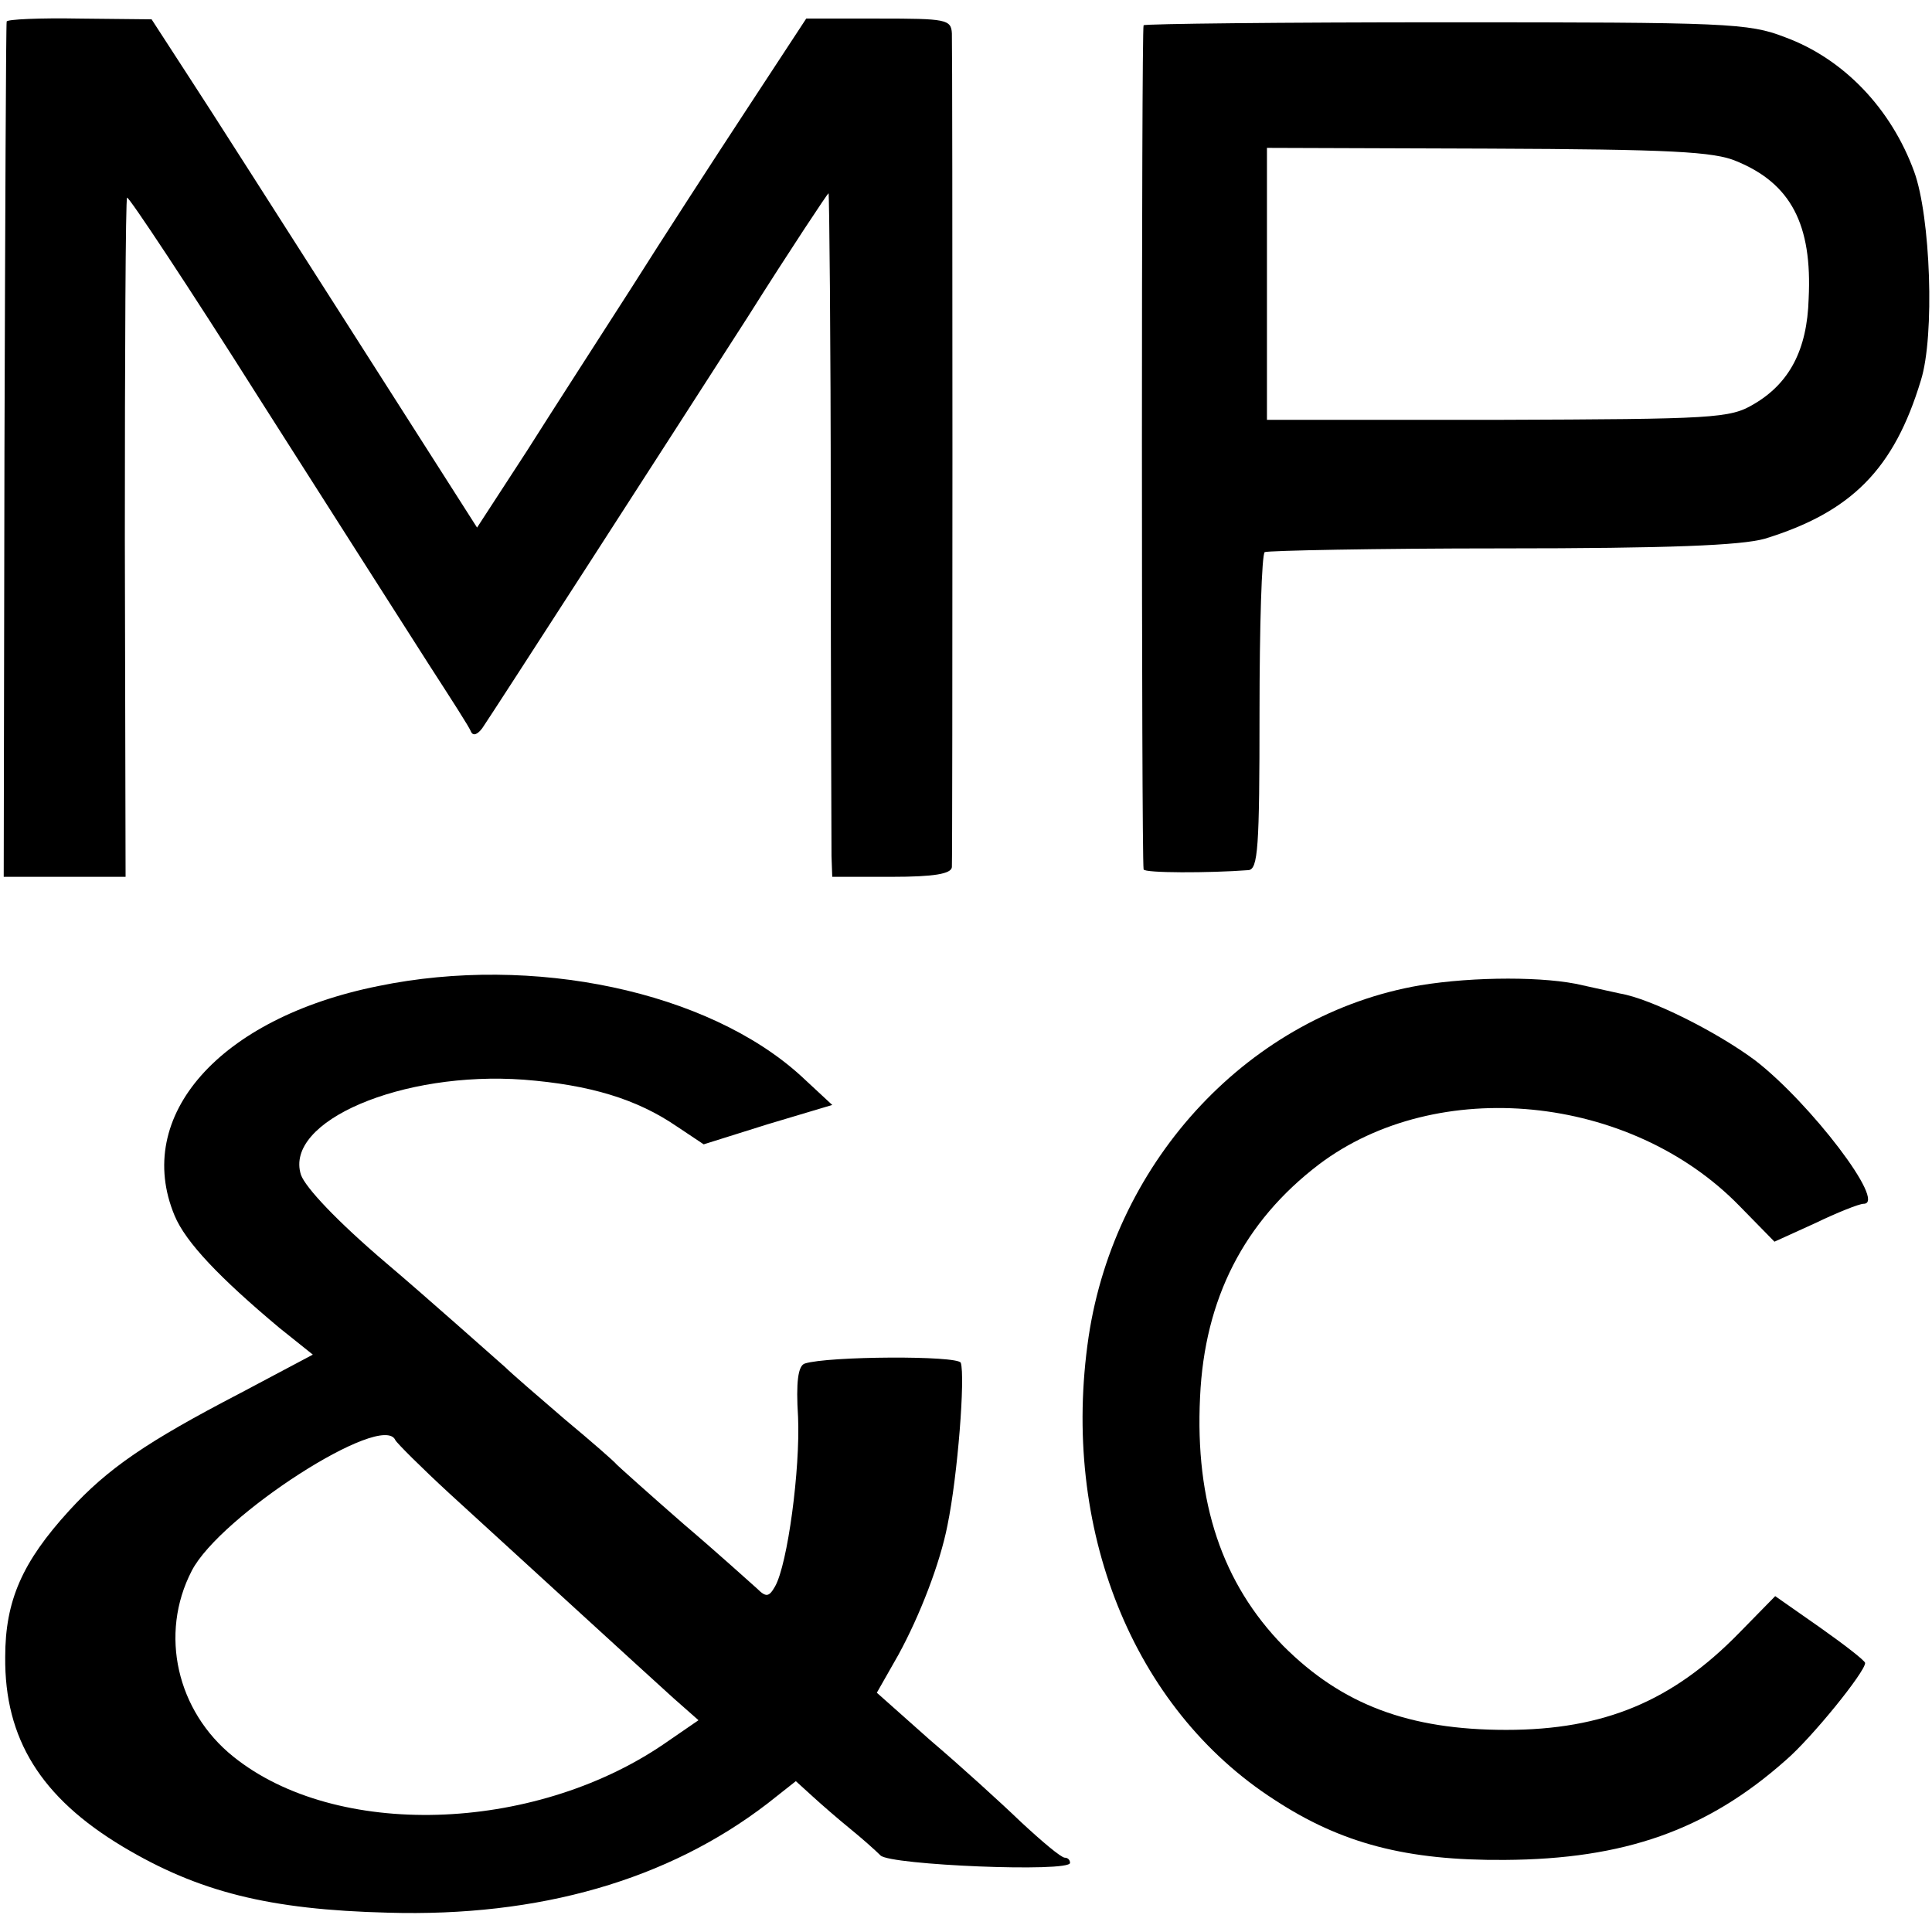
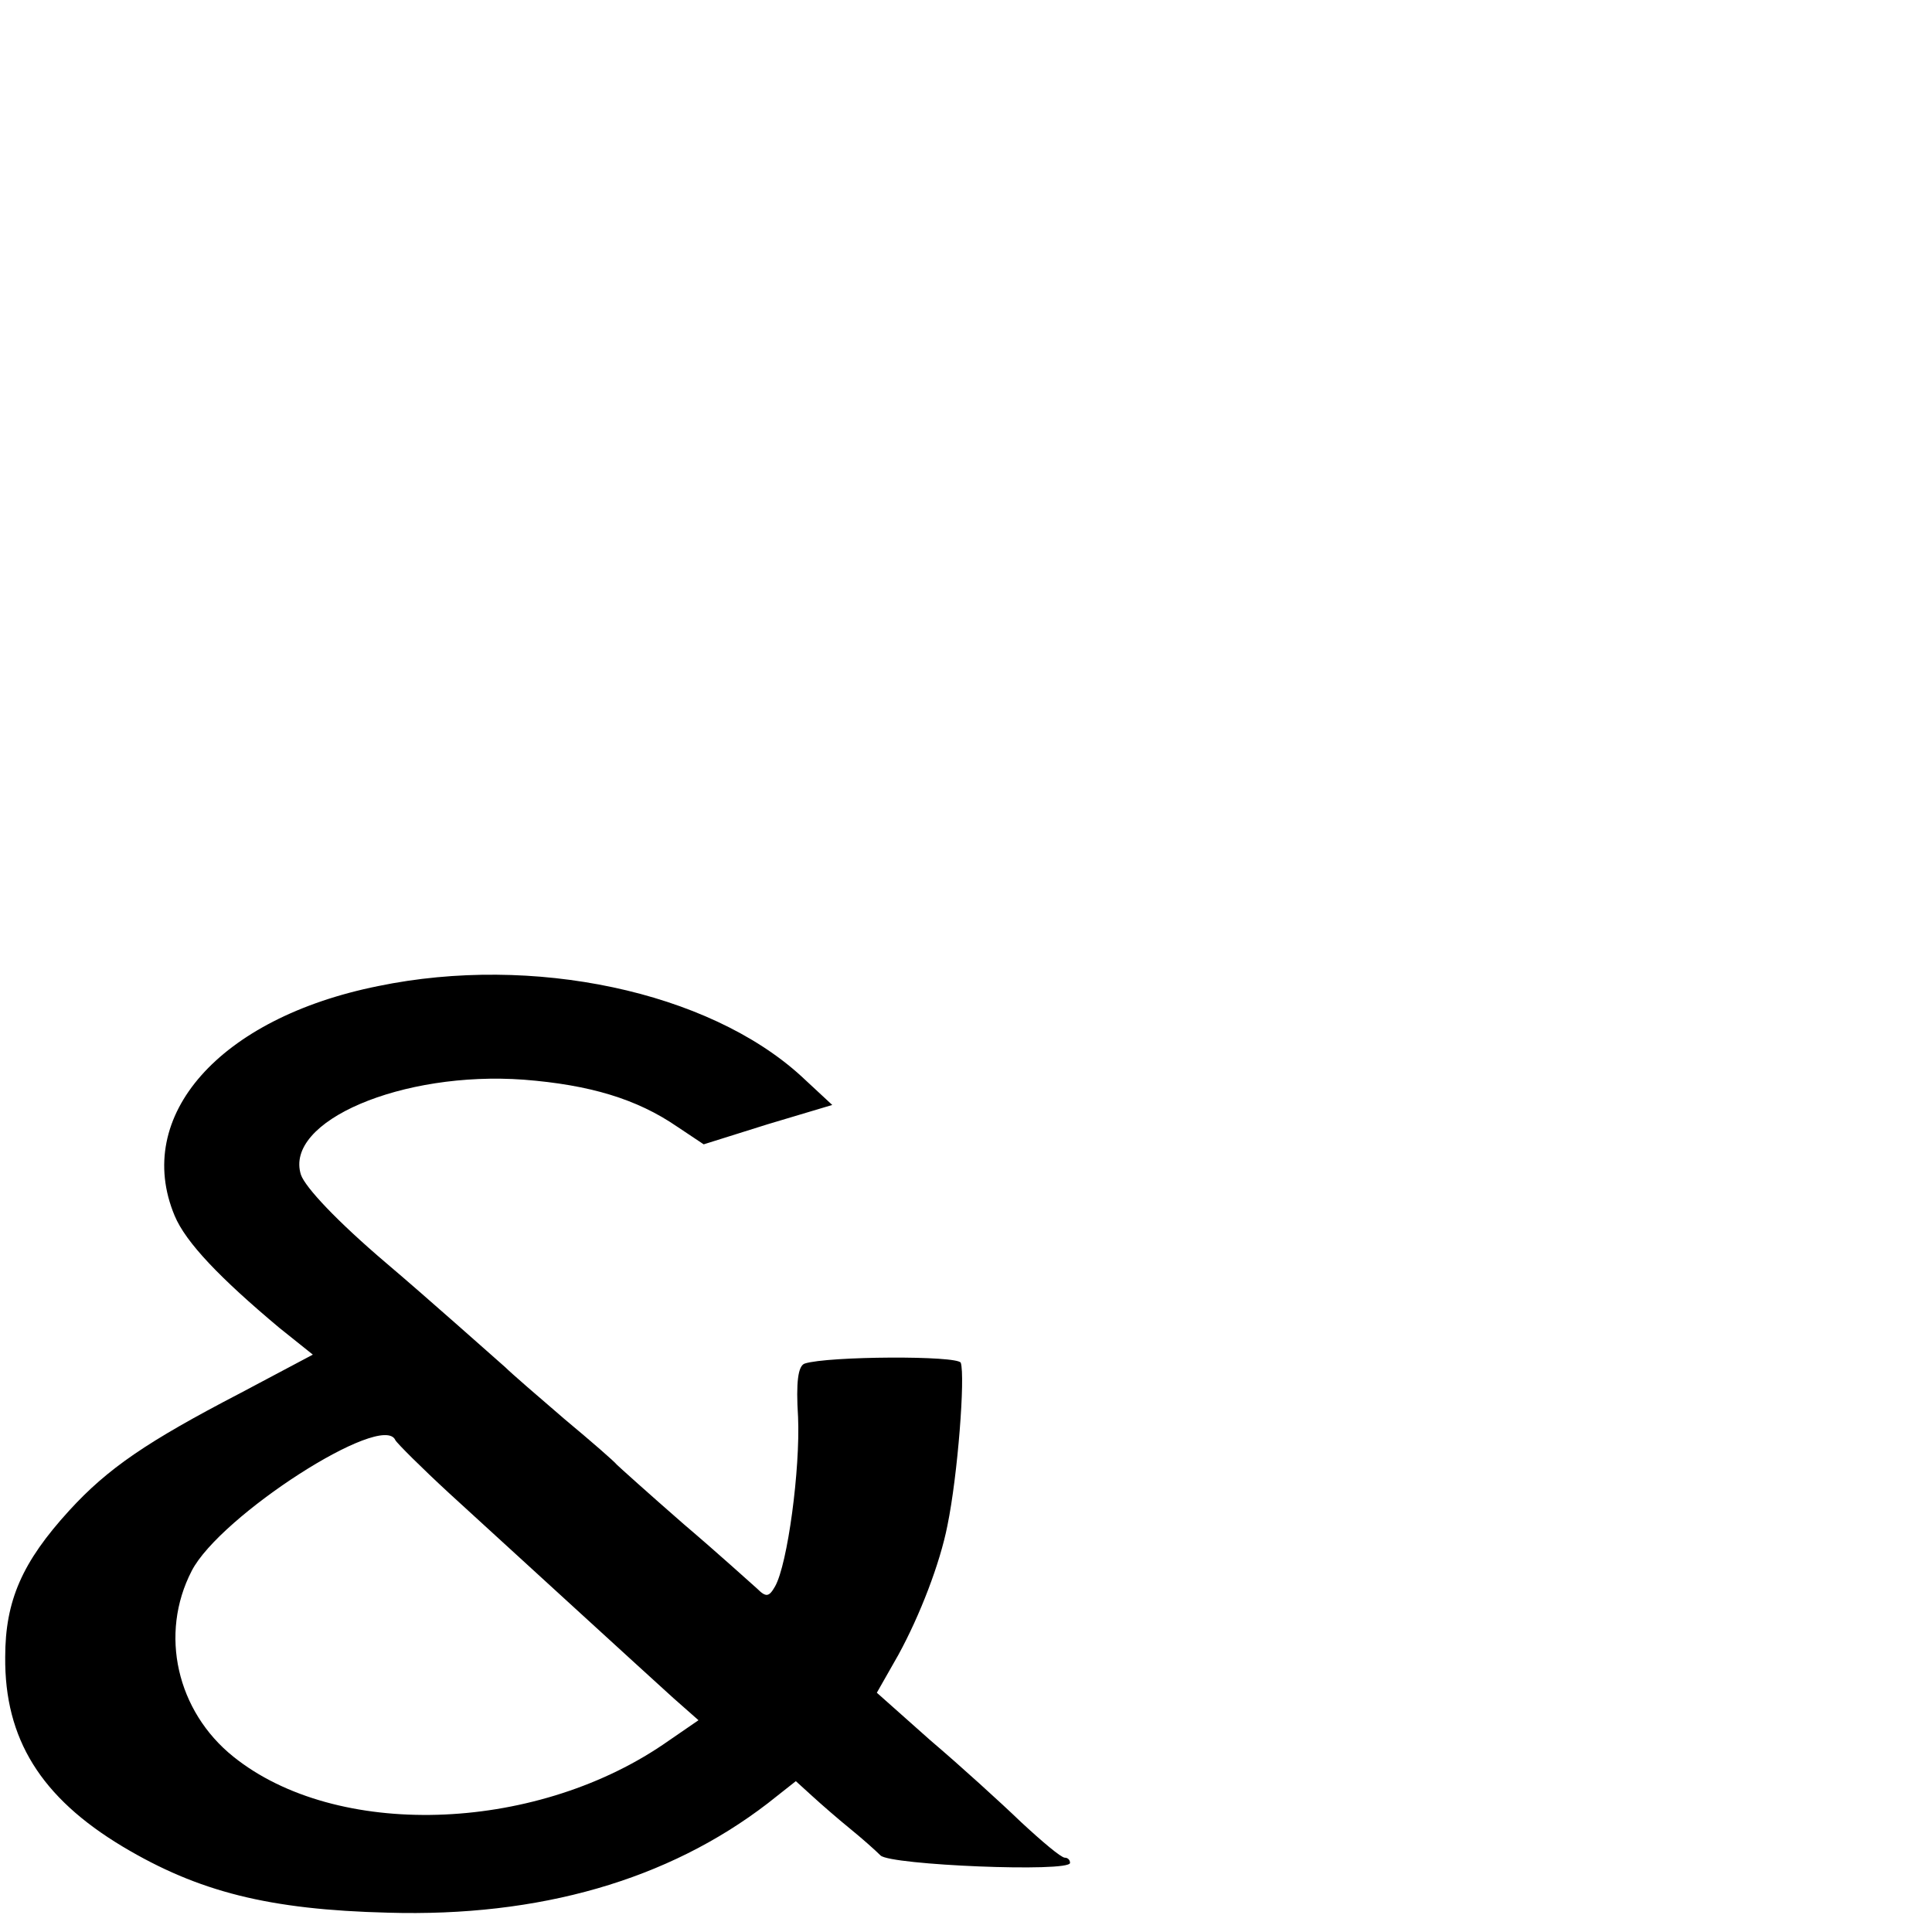
<svg xmlns="http://www.w3.org/2000/svg" version="1.0" width="260pt" height="260pt" viewBox="0 0 260 260" preserveAspectRatio="xMidYMid meet">
  <g transform="translate(0,260) scale(0.1,-0.1)" fill="#000000" stroke="none">
-     <path d="M9 2571 c-1 -3 -2 -264 -3 -578 l-1 -573 82 0 82 0 -1 455 c0 251 1 457 3 459 2 2 83 -120 179 -272 96 -151 199 -312 227 -356 29 -45 55 -85 57 -91 3 -6 9 -3 15 5 17 25 242 374 357 553 58 92 108 167 109 167 1 0 3 -195 3 -432 0 -238 1 -445 1 -460 l1 -28 80 0 c57 0 80 4 81 13 1 15 1 1094 0 1122 -1 19 -8 20 -98 20 l-98 0 -80 -122 c-44 -67 -114 -175 -155 -240 -41 -64 -105 -163 -141 -220 l-67 -103 -171 268 c-94 147 -192 301 -219 342 l-48 74 -97 1 c-53 1 -98 -1 -98 -4z" />
-     <path d="M1539 2566 c-3 -3 -3 -1115 0 -1136 1 -5 88 -5 141 -1 13 1 15 30 15 212 0 116 3 213 7 216 5 2 148 5 319 5 225 0 322 4 354 13 117 36 174 94 210 213 19 60 13 221 -9 281 -31 85 -95 152 -174 181 -49 19 -78 20 -456 20 -221 0 -405 -2 -407 -4z m798 -183 c73 -30 102 -85 97 -185 -2 -69 -26 -114 -74 -142 -32 -19 -53 -20 -344 -21 l-311 0 0 183 0 183 298 -1 c245 -1 304 -4 334 -17z" />
    <path d="M509 1273 c-214 -43 -330 -175 -274 -309 15 -36 61 -84 141 -151 l45 -36 -98 -52 c-125 -65 -178 -101 -230 -158 -63 -69 -86 -121 -86 -197 -1 -110 48 -189 158 -255 102 -61 197 -85 357 -89 204 -6 377 44 511 147 l38 30 22 -20 c12 -11 35 -31 51 -44 16 -13 34 -29 41 -36 13 -13 255 -23 255 -10 0 4 -3 7 -7 7 -5 0 -31 22 -59 48 -27 26 -82 76 -122 110 l-72 64 29 51 c29 53 56 123 66 174 14 68 24 200 18 219 -4 10 -179 9 -210 -1 -9 -3 -12 -25 -9 -72 3 -70 -14 -198 -31 -228 -8 -14 -12 -15 -24 -3 -8 7 -52 47 -99 87 -47 41 -87 77 -90 80 -3 4 -34 31 -70 61 -35 30 -72 62 -80 70 -16 14 -108 96 -160 140 -67 57 -109 102 -115 119 -23 72 136 140 300 128 89 -7 152 -26 206 -63 l36 -24 86 27 87 26 -42 39 c-125 114 -361 164 -569 121z m23 -611 c2 -4 35 -37 73 -72 93 -85 259 -237 301 -275 l34 -30 -48 -33 c-176 -119 -440 -127 -578 -16 -76 61 -100 165 -56 250 38 74 257 215 274 176z" />
-     <path d="M1911 1274 c-227 -39 -410 -233 -446 -473 -38 -257 59 -500 250 -623 90 -59 178 -82 310 -81 161 1 272 40 378 134 35 30 107 119 107 131 0 3 -27 24 -61 48 l-60 42 -49 -50 c-89 -91 -181 -130 -313 -130 -131 0 -221 34 -300 113 -82 84 -119 193 -112 335 6 132 59 236 160 313 159 120 419 95 566 -56 l47 -48 55 25 c29 14 59 26 65 26 32 0 -72 136 -146 193 -51 38 -140 83 -182 90 -14 3 -36 8 -50 11 -49 12 -146 12 -219 0z" />
  </g>
</svg>